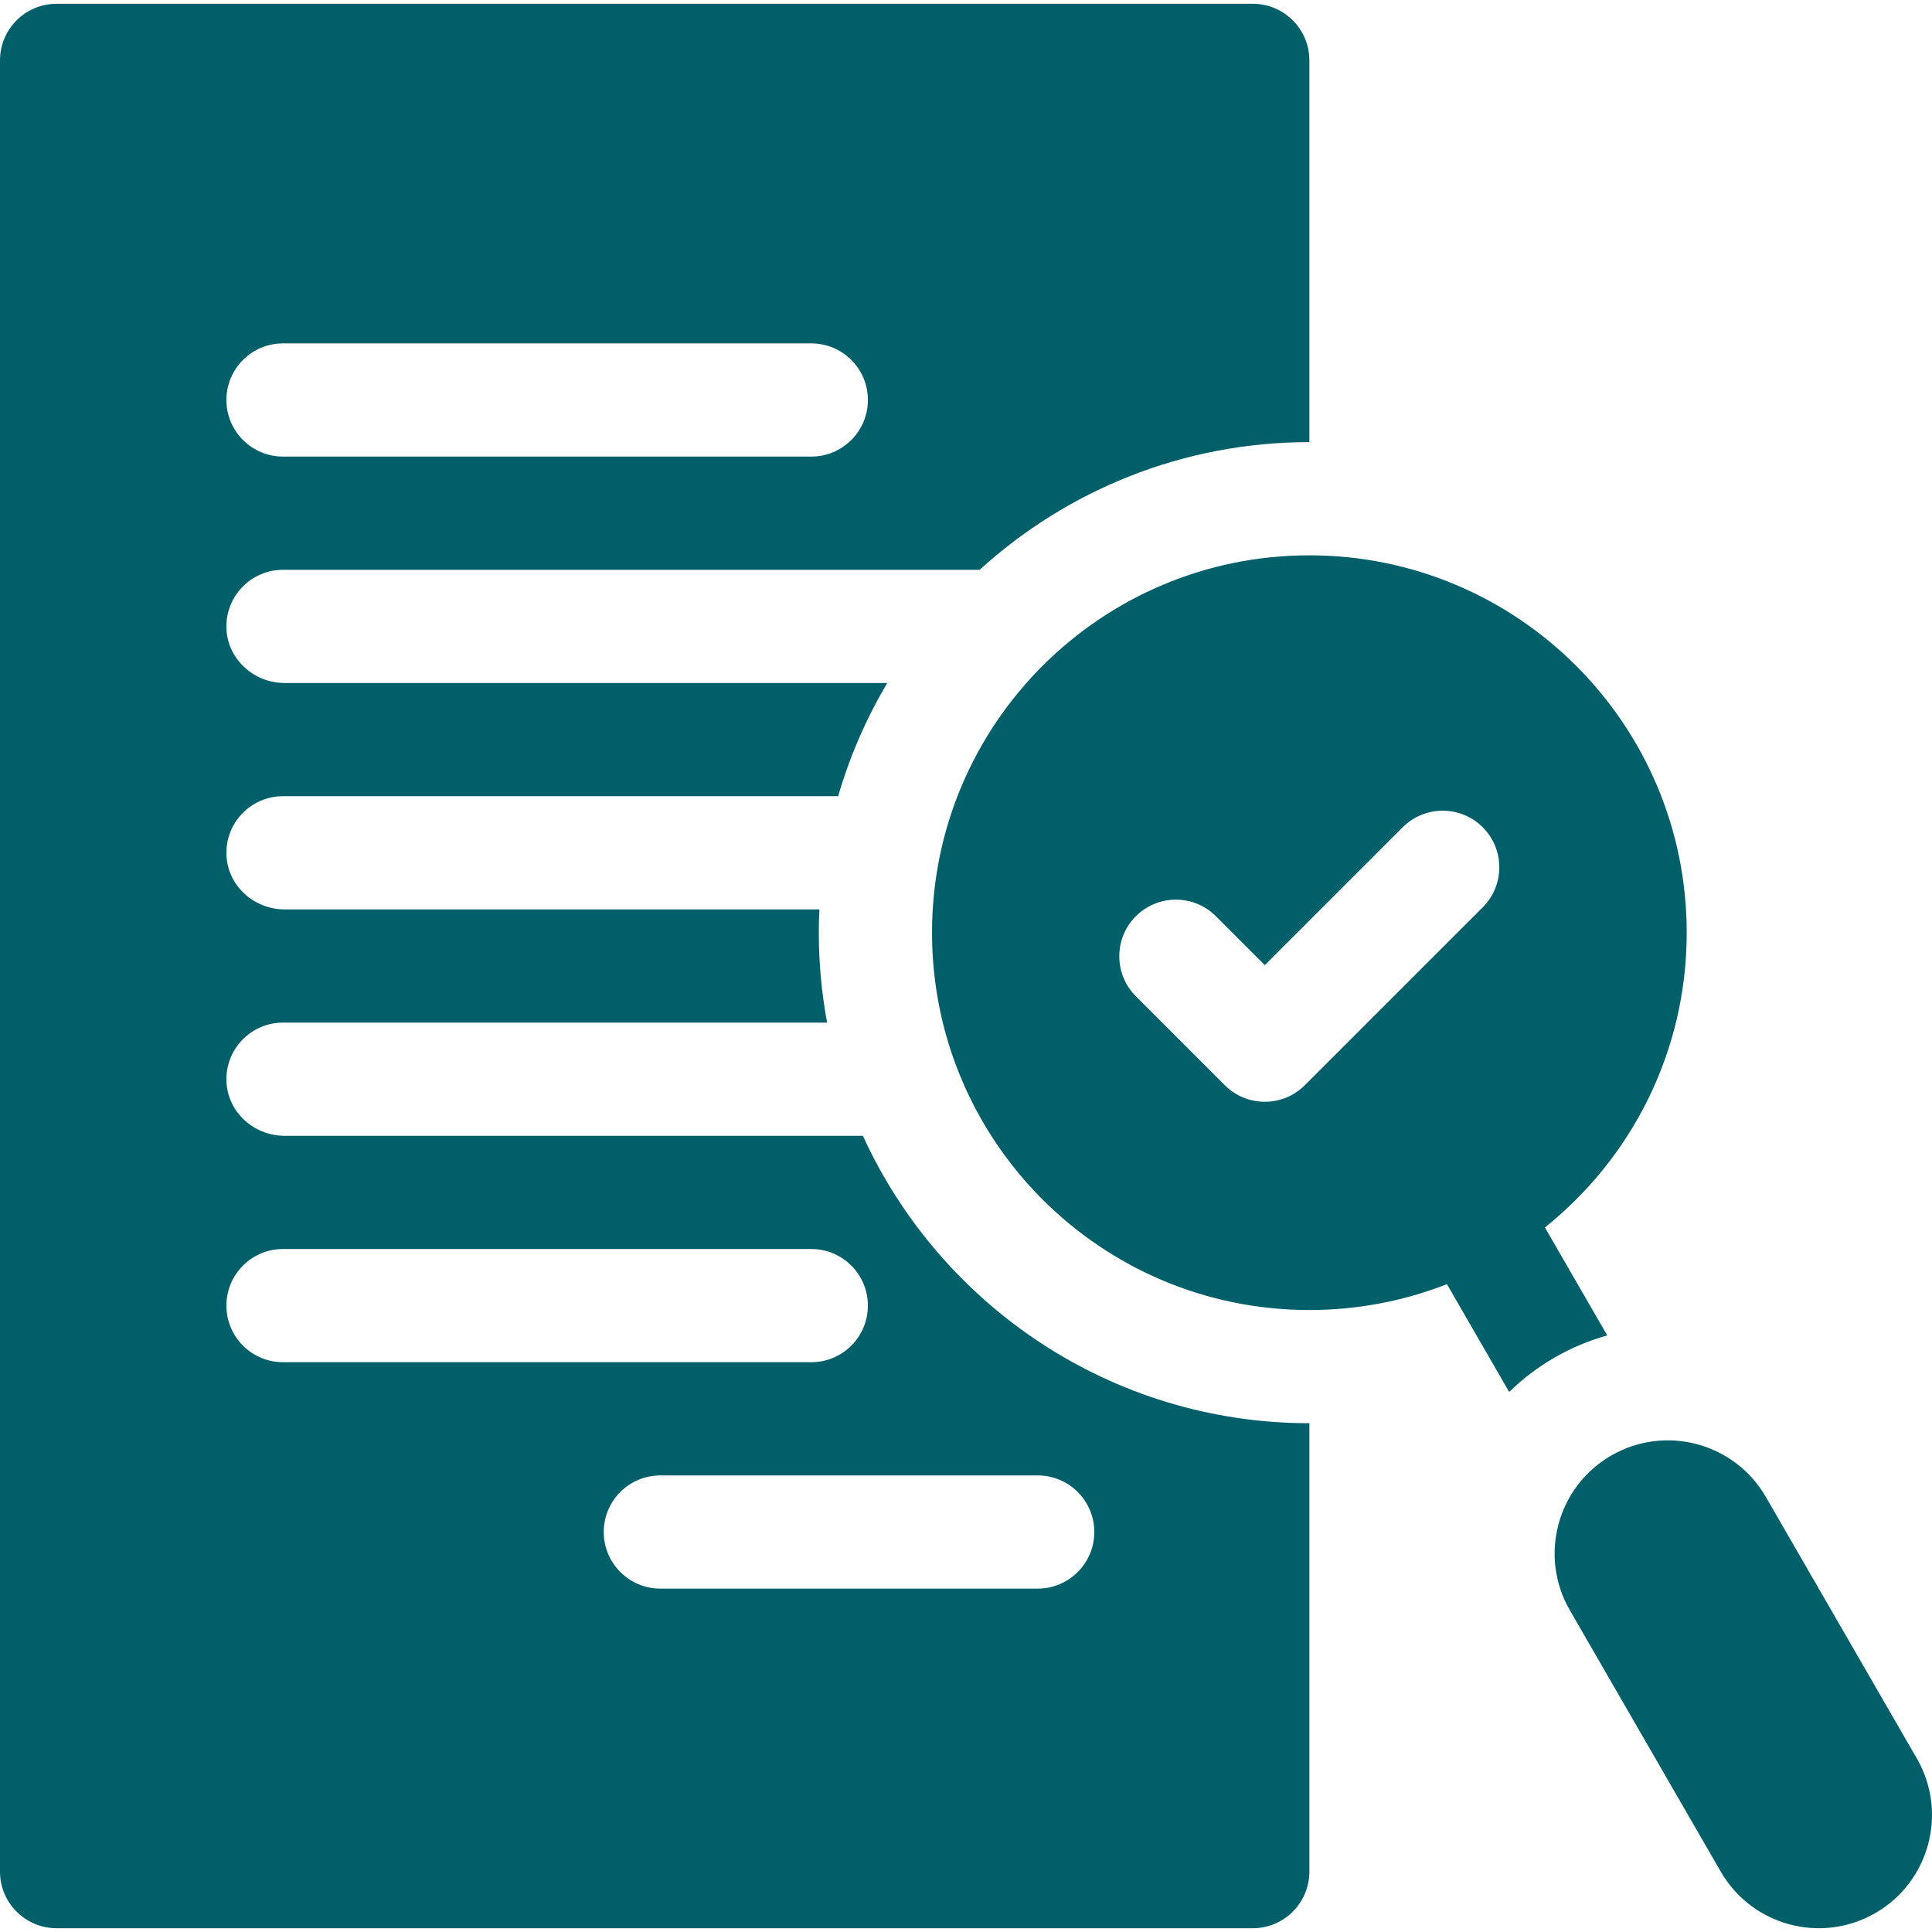
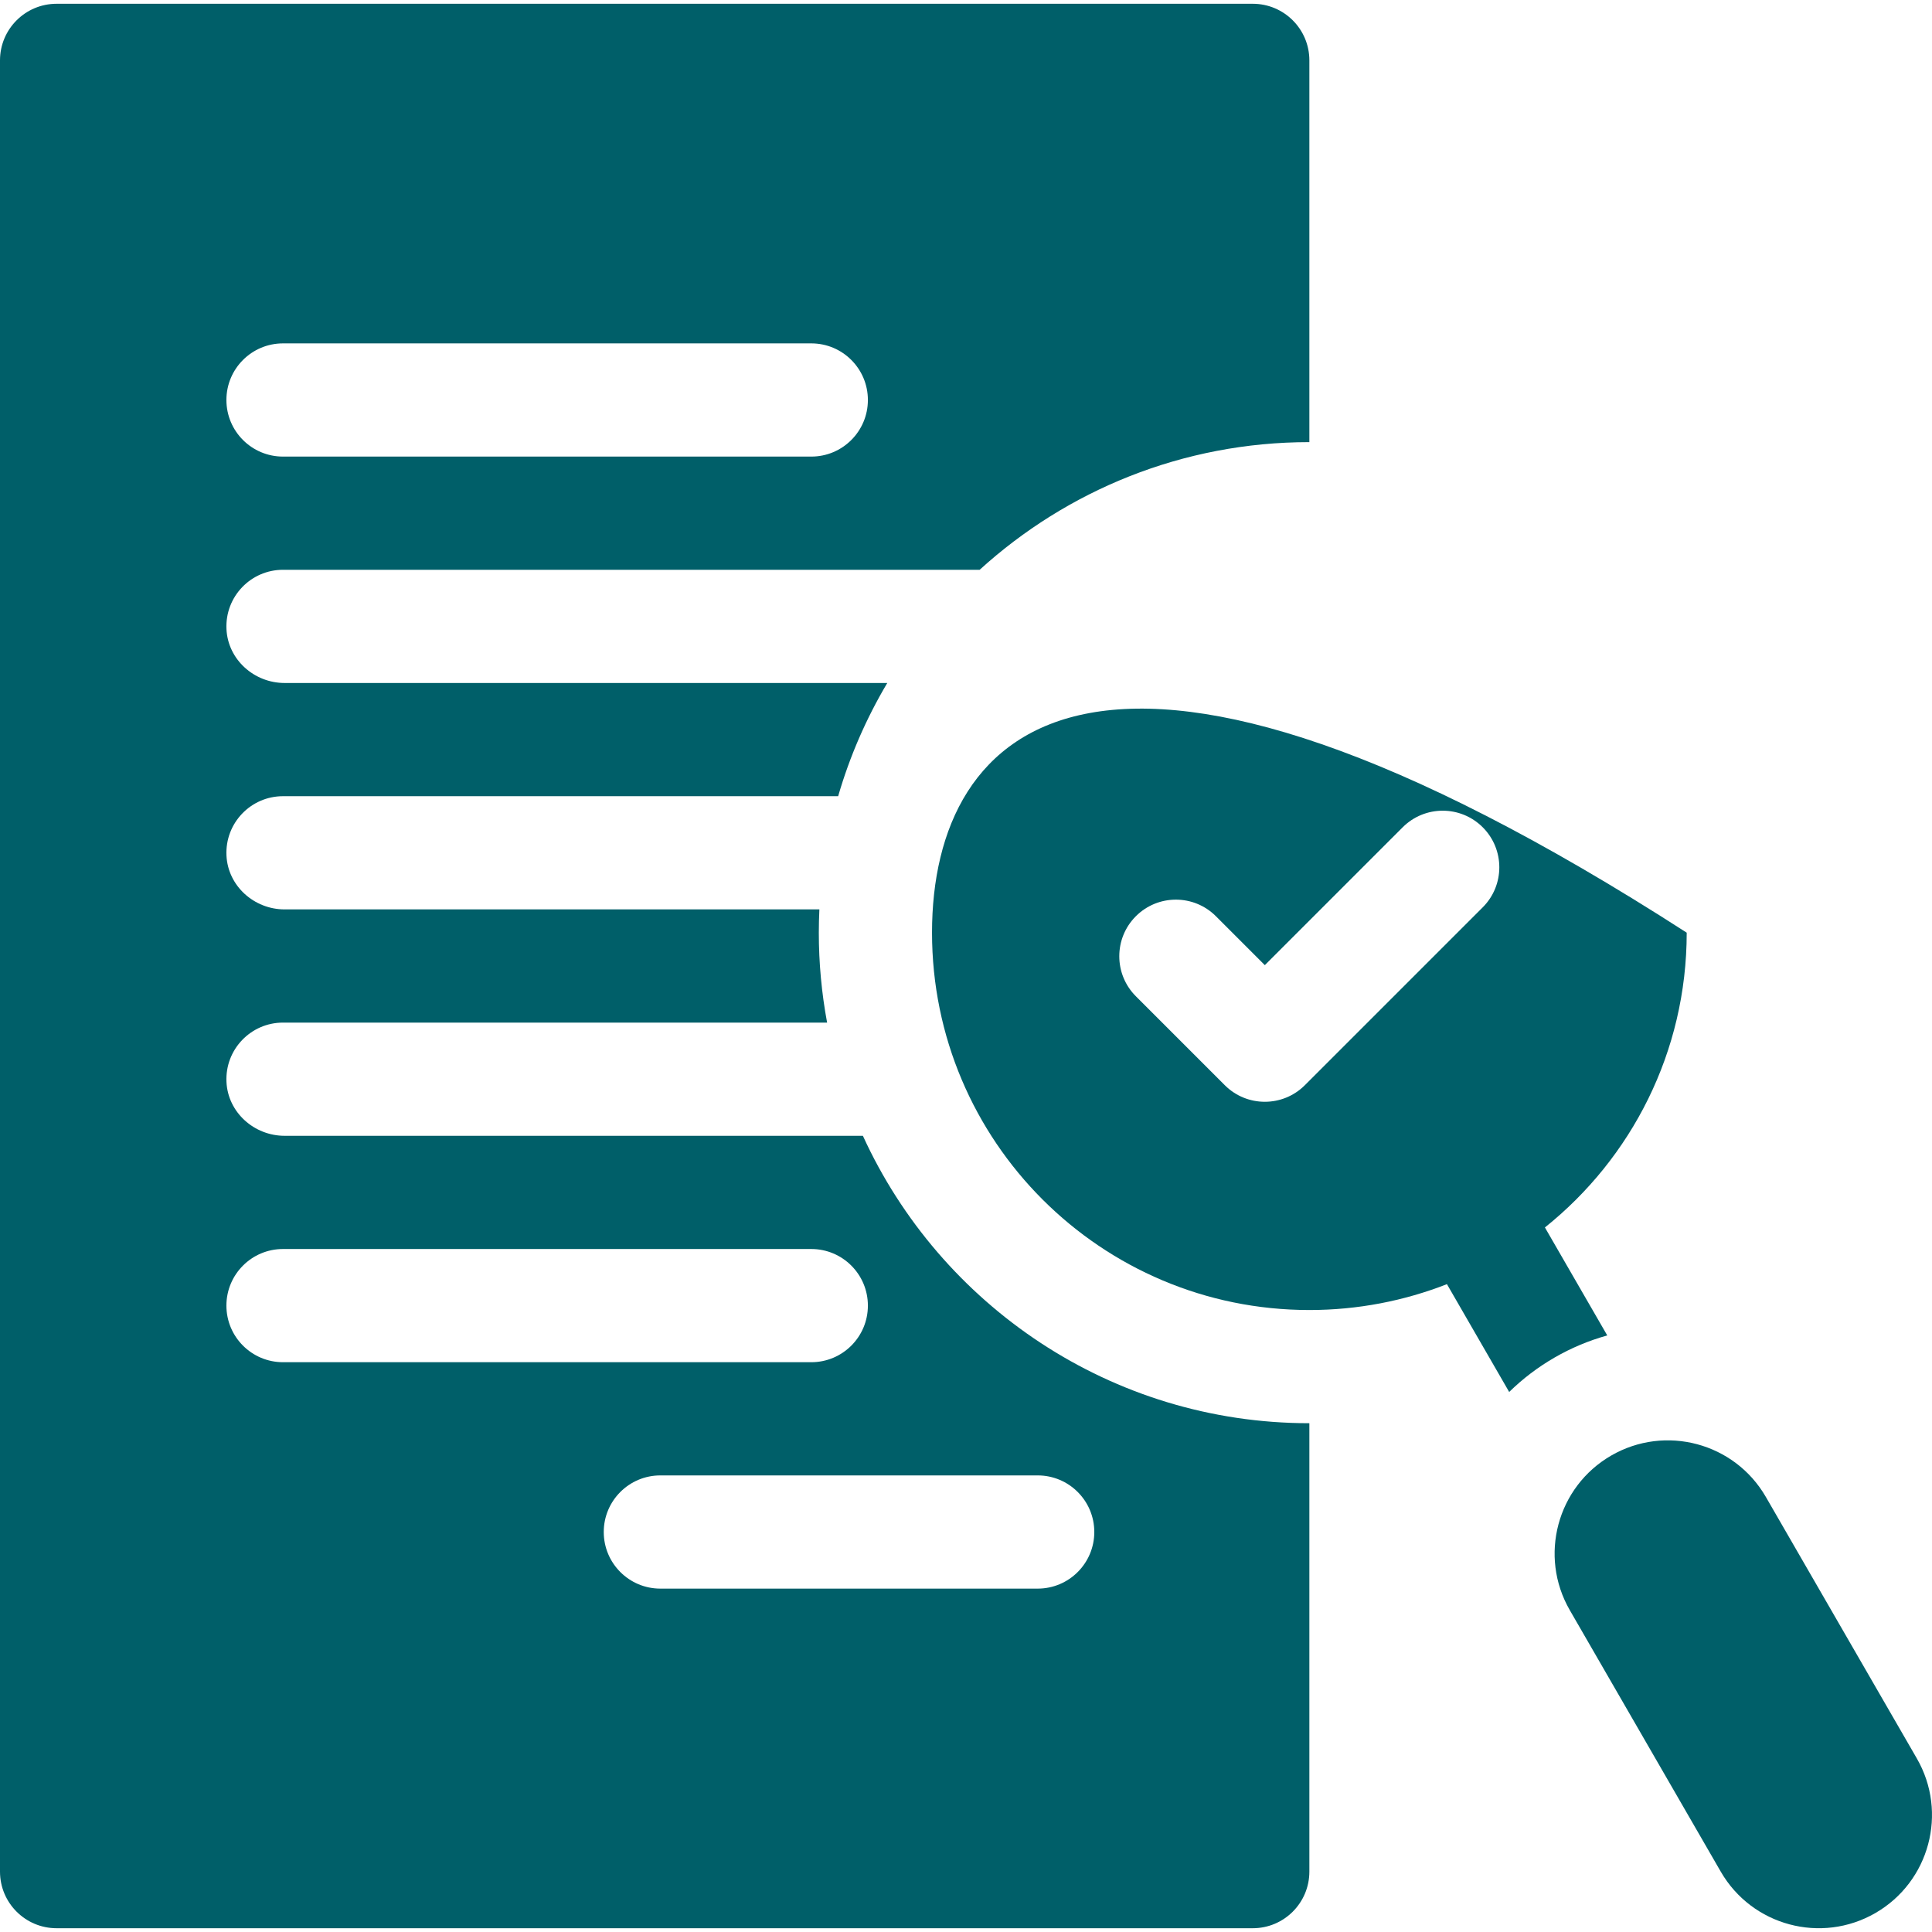
<svg xmlns="http://www.w3.org/2000/svg" width="512" height="512" viewBox="0 0 512 512" fill="none">
-   <path d="M409.418 325.288C432.321 306.963 446.995 278.781 446.995 247.168C446.995 191.939 402.224 147.168 346.995 147.168C291.767 147.168 246.995 191.939 246.995 247.168C246.995 302.396 291.766 347.168 346.995 347.168C359.859 347.168 372.155 344.737 383.451 340.312L399.948 368.886C403.565 365.348 407.612 362.28 411.995 359.752C416.379 357.224 421.065 355.259 425.941 353.906L409.418 325.288ZM392.94 240.451L345.799 287.591C339.941 293.449 330.444 293.449 324.586 287.591L301.016 264.021C295.158 258.163 295.158 248.666 301.016 242.808C306.874 236.95 316.371 236.95 322.229 242.808L335.193 255.772L371.727 219.238C377.585 213.38 387.082 213.38 392.94 219.238C398.798 225.096 398.798 234.593 392.94 240.451ZM507.975 465.995L467.975 396.713C459.691 382.364 441.343 377.448 426.994 385.732C412.645 394.016 407.729 412.364 416.013 426.713L456.013 495.995C464.297 510.344 482.645 515.26 496.994 506.976C511.344 498.691 516.26 480.344 507.975 465.995Z" fill="#005F69" />
+   <path d="M409.418 325.288C432.321 306.963 446.995 278.781 446.995 247.168C291.767 147.168 246.995 191.939 246.995 247.168C246.995 302.396 291.766 347.168 346.995 347.168C359.859 347.168 372.155 344.737 383.451 340.312L399.948 368.886C403.565 365.348 407.612 362.28 411.995 359.752C416.379 357.224 421.065 355.259 425.941 353.906L409.418 325.288ZM392.94 240.451L345.799 287.591C339.941 293.449 330.444 293.449 324.586 287.591L301.016 264.021C295.158 258.163 295.158 248.666 301.016 242.808C306.874 236.95 316.371 236.95 322.229 242.808L335.193 255.772L371.727 219.238C377.585 213.38 387.082 213.38 392.94 219.238C398.798 225.096 398.798 234.593 392.94 240.451ZM507.975 465.995L467.975 396.713C459.691 382.364 441.343 377.448 426.994 385.732C412.645 394.016 407.729 412.364 416.013 426.713L456.013 495.995C464.297 510.344 482.645 515.26 496.994 506.976C511.344 498.691 516.26 480.344 507.975 465.995Z" fill="#005F69" />
  <path d="M228.675 301H75.424C67.347 301 60.397 294.793 60.017 286.725C59.612 278.111 66.475 271 75 271H219.192C217.729 263.14 216.994 255.163 216.995 247.168C216.995 245.1 217.049 243.045 217.145 241H75.424C67.347 241 60.397 234.793 60.017 226.725C59.612 218.111 66.475 211 75 211H222.119C225.171 200.489 229.546 190.409 235.137 181H75.424C67.347 181 60.397 174.793 60.017 166.725C59.612 158.111 66.475 151 75 151H259.619C282.719 129.993 313.386 117.168 346.995 117.168V16C346.995 7.716 340.279 1 331.995 1H15C6.716 1 0 7.715 0 16V496C0 504.284 6.716 511 15 511H331.995C340.279 511 346.995 504.284 346.995 496V377.168C294.502 377.168 249.181 345.893 228.675 301ZM75 91H215C223.284 91 230 97.716 230 106C230 114.284 223.284 121 215 121H75C66.716 121 60 114.284 60 106C60 97.716 66.716 91 75 91ZM60 346C60 337.716 66.716 331 75 331H215C223.284 331 230 337.716 230 346C230 354.284 223.284 361 215 361H75C66.716 361 60 354.284 60 346ZM290 406C290 414.284 283.284 421 275 421H175C166.716 421 160 414.284 160 406C160 397.716 166.716 391 175 391H275C283.284 391 290 397.716 290 406ZM346.995 117.168V117.178C347.246 117.172 347.498 117.168 346.995 117.168Z" fill="#005F69" />
-   <path d="M346.995 117.206V117.178C346.745 117.185 346.496 117.195 346.995 117.206ZM346.995 377.168C347.499 377.168 347.246 377.164 346.995 377.157V377.168ZM346.995 377.157V377.13C346.496 377.141 346.745 377.15 346.995 377.157Z" fill="#005F69" />
</svg>